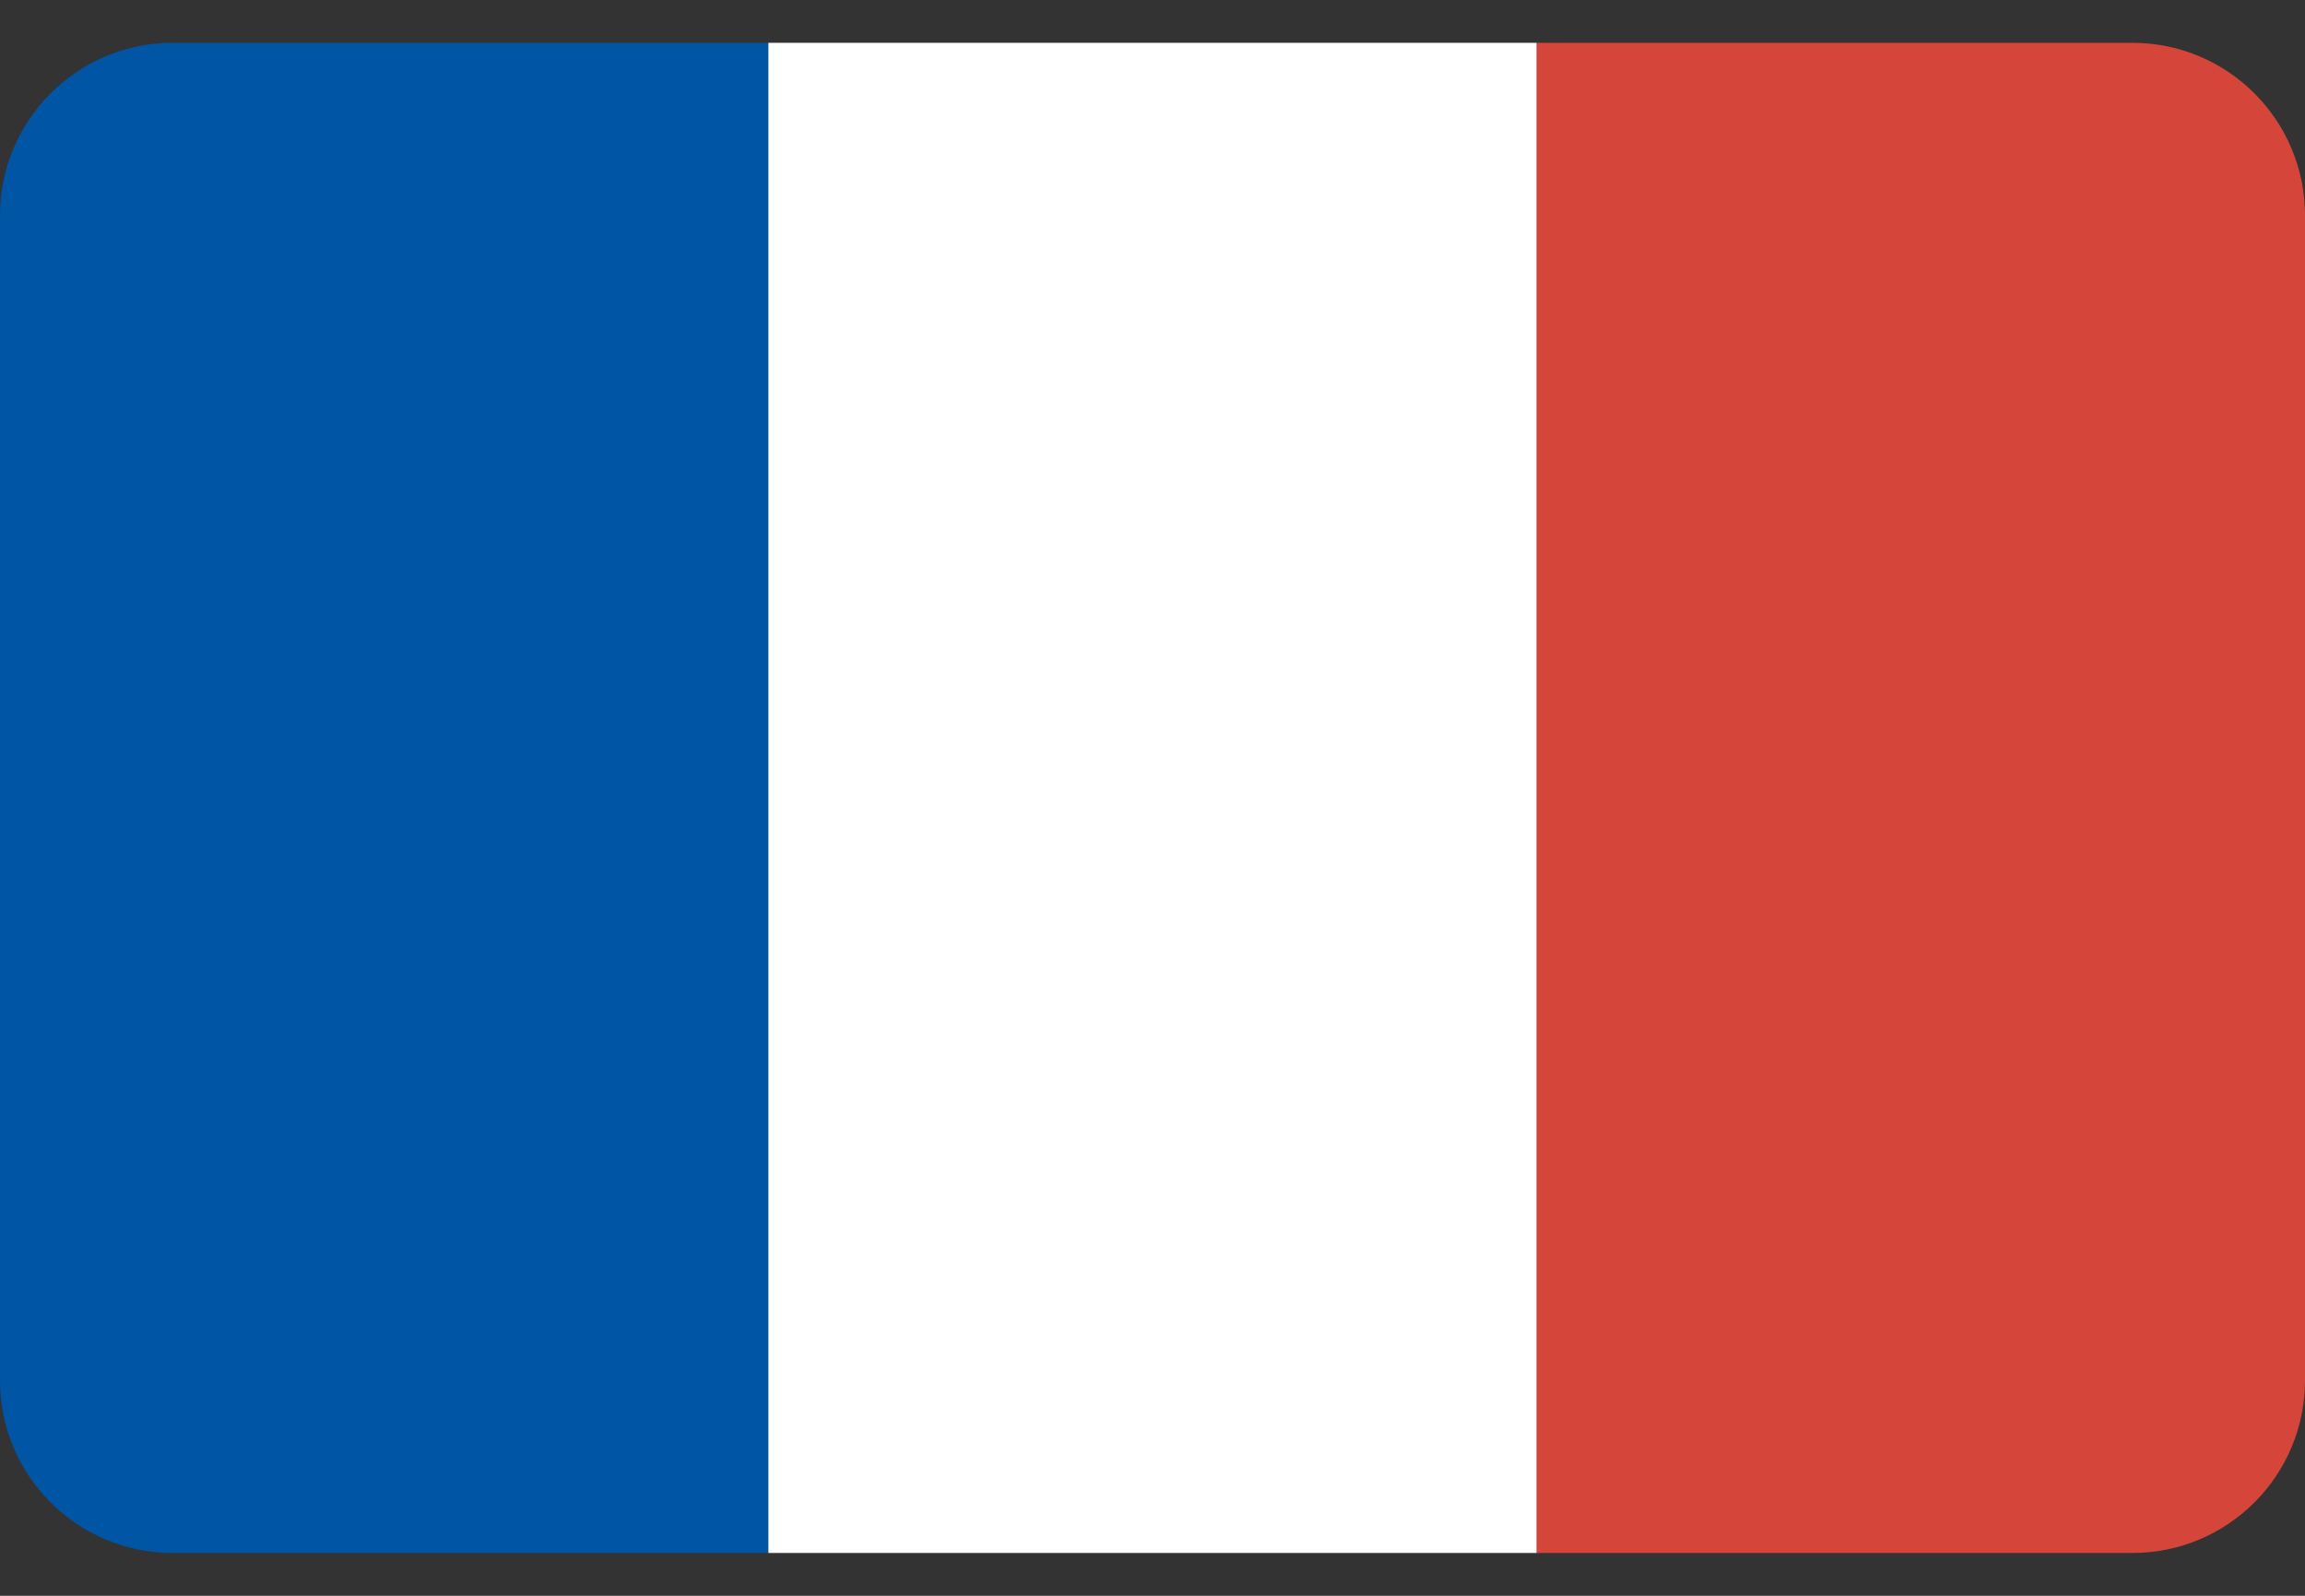
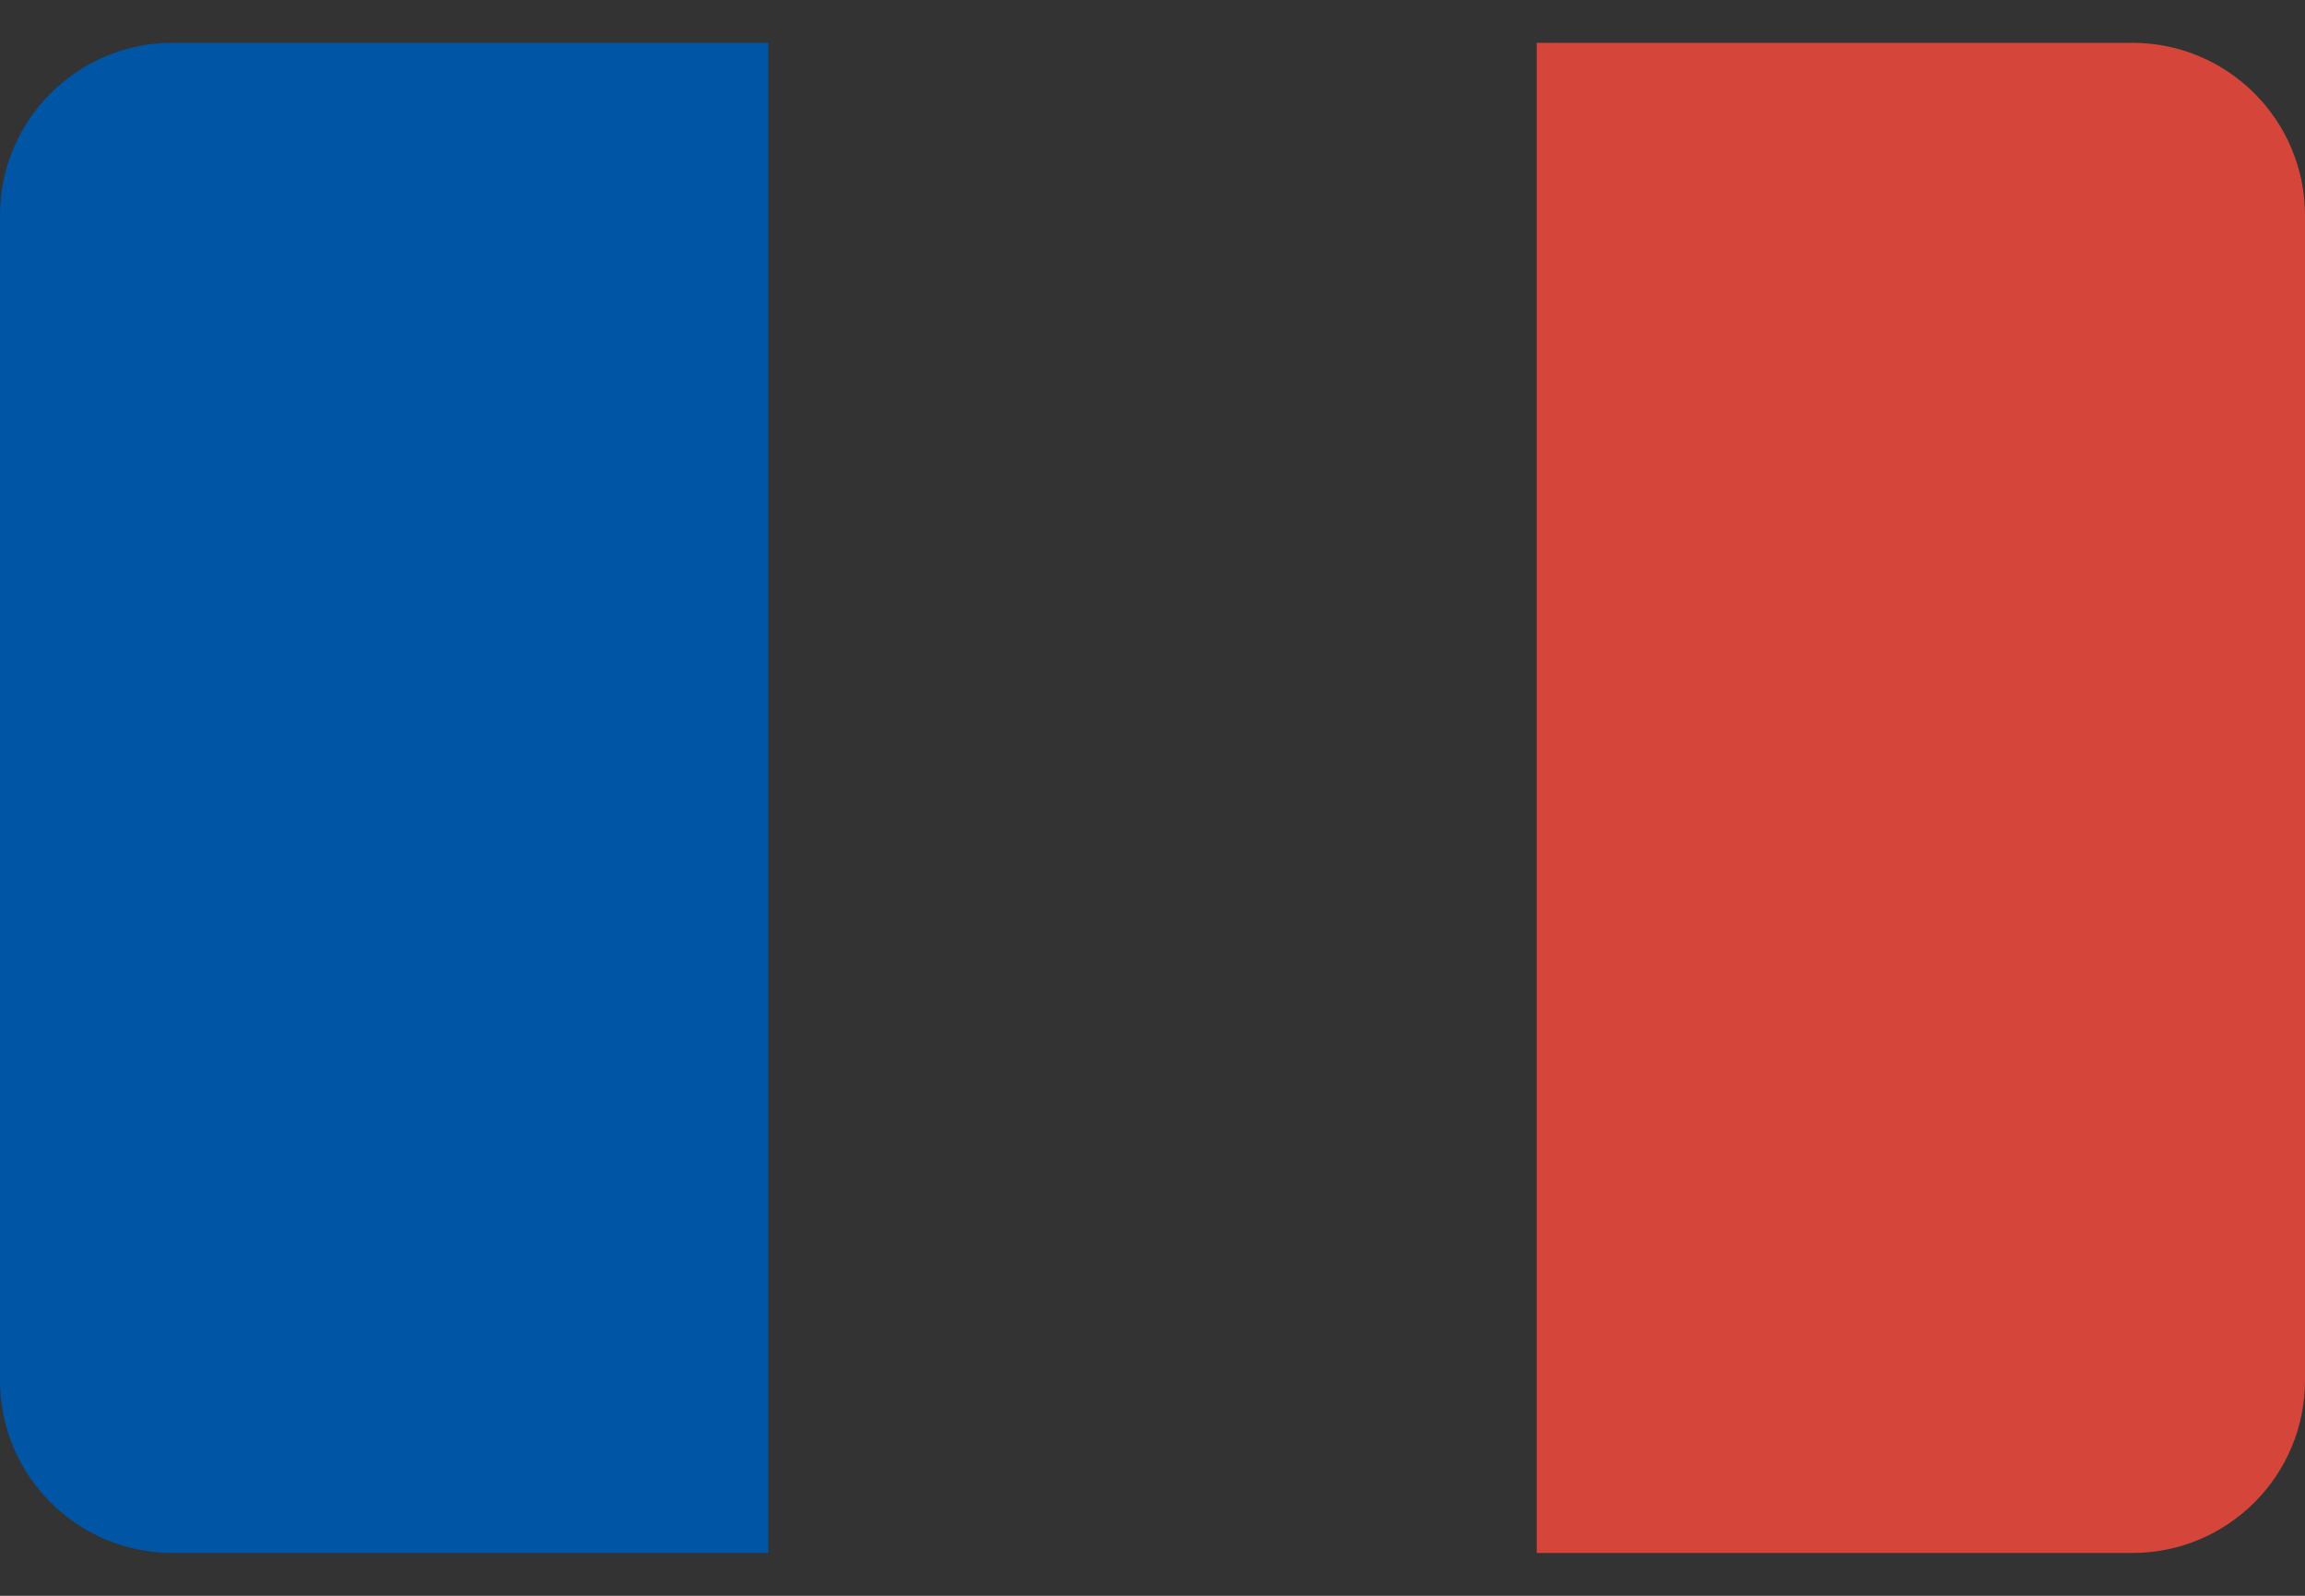
<svg xmlns="http://www.w3.org/2000/svg" width="26" height="18" viewBox="0 0 26 18" fill="none">
  <rect x="0" y="0" width="26" height="18" fill="#333333" stroke="none" />
  <g clip-path="url(#clip0_28_47)">
    <path d="M1.947 17.517C0.872 17.517 0 16.646 0 15.57V2.43C0 1.355 0.872 0.483 1.947 0.483H8.667V17.517H1.947Z" fill="#0055A4" />
-     <path d="M17.334 17.517H8.667V0.483H17.334V17.517Z" fill="white" />
-     <path d="M24.053 17.517H17.334V0.483H24.053C25.128 0.483 26 1.355 26 2.43V15.57C26 16.646 25.128 17.517 24.053 17.517Z" fill="#D6453A" />
+     <path d="M24.053 17.517H17.334V0.483H24.053C25.128 0.483 26 1.355 26 2.43V15.57C26 16.646 25.128 17.517 24.053 17.517" fill="#D6453A" />
  </g>
  <defs>
    <clipPath id="clip0_28_47">
      <rect width="26" height="18" fill="white" />
    </clipPath>
  </defs>
</svg>